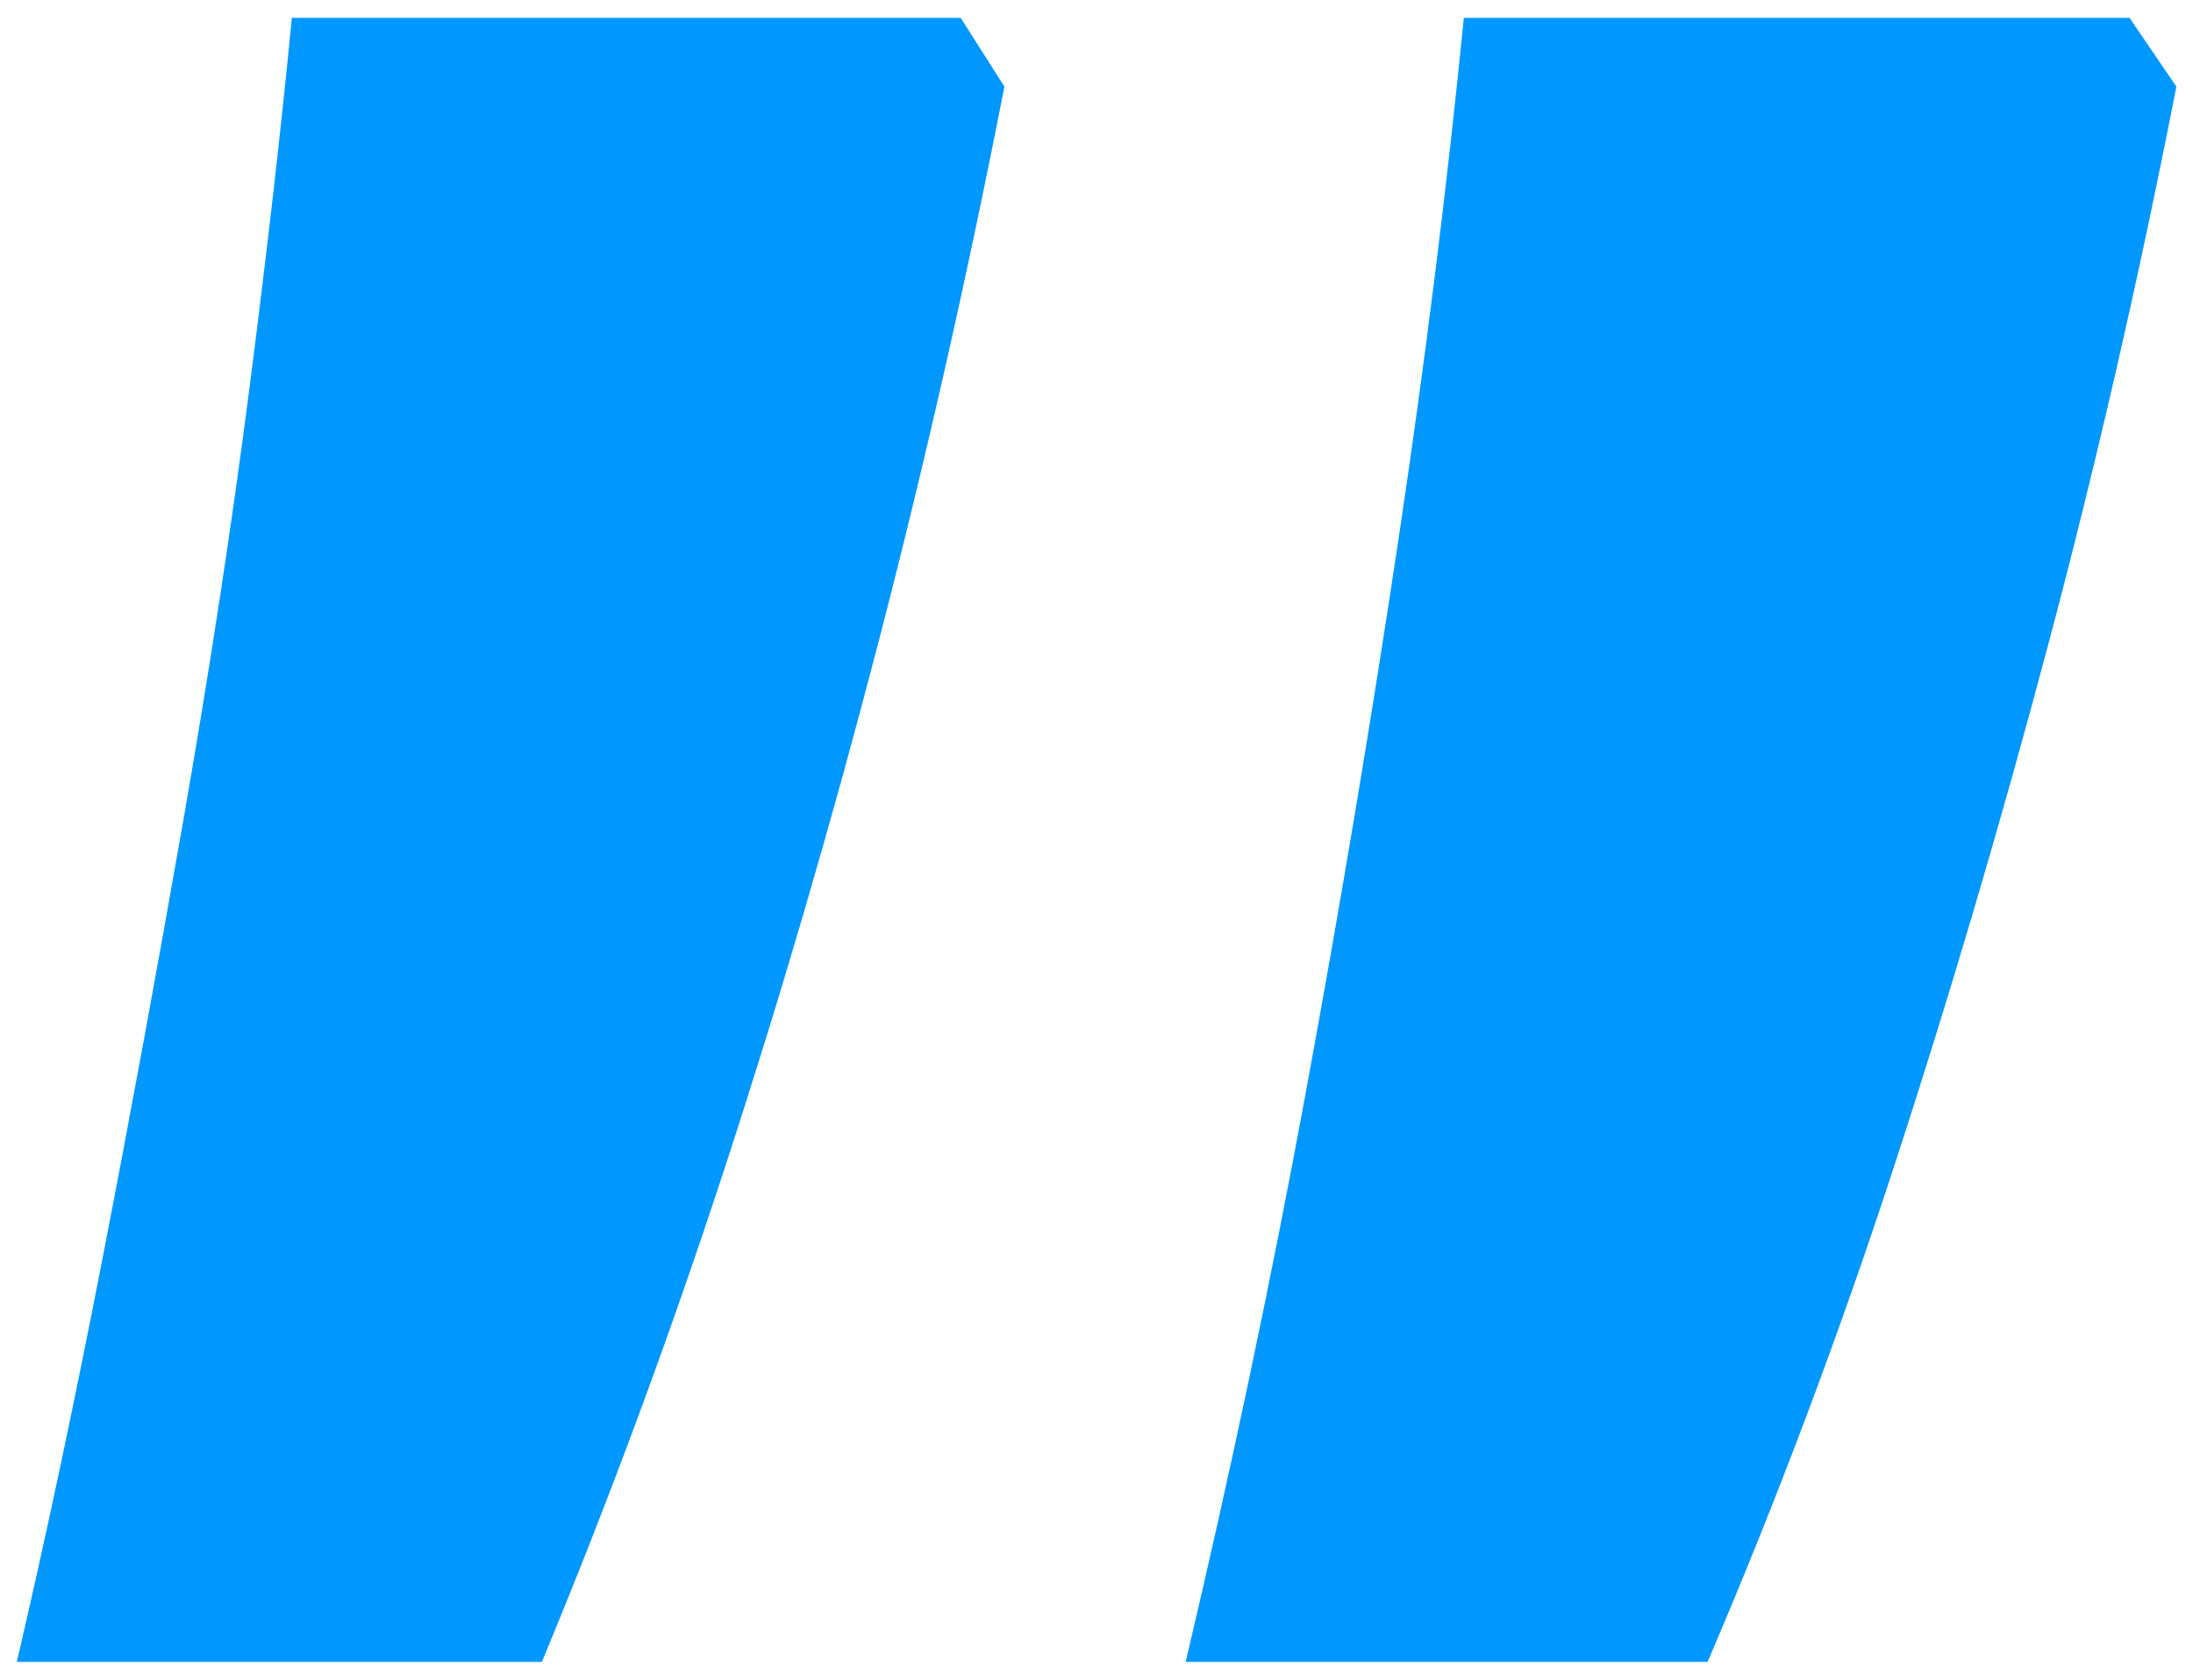
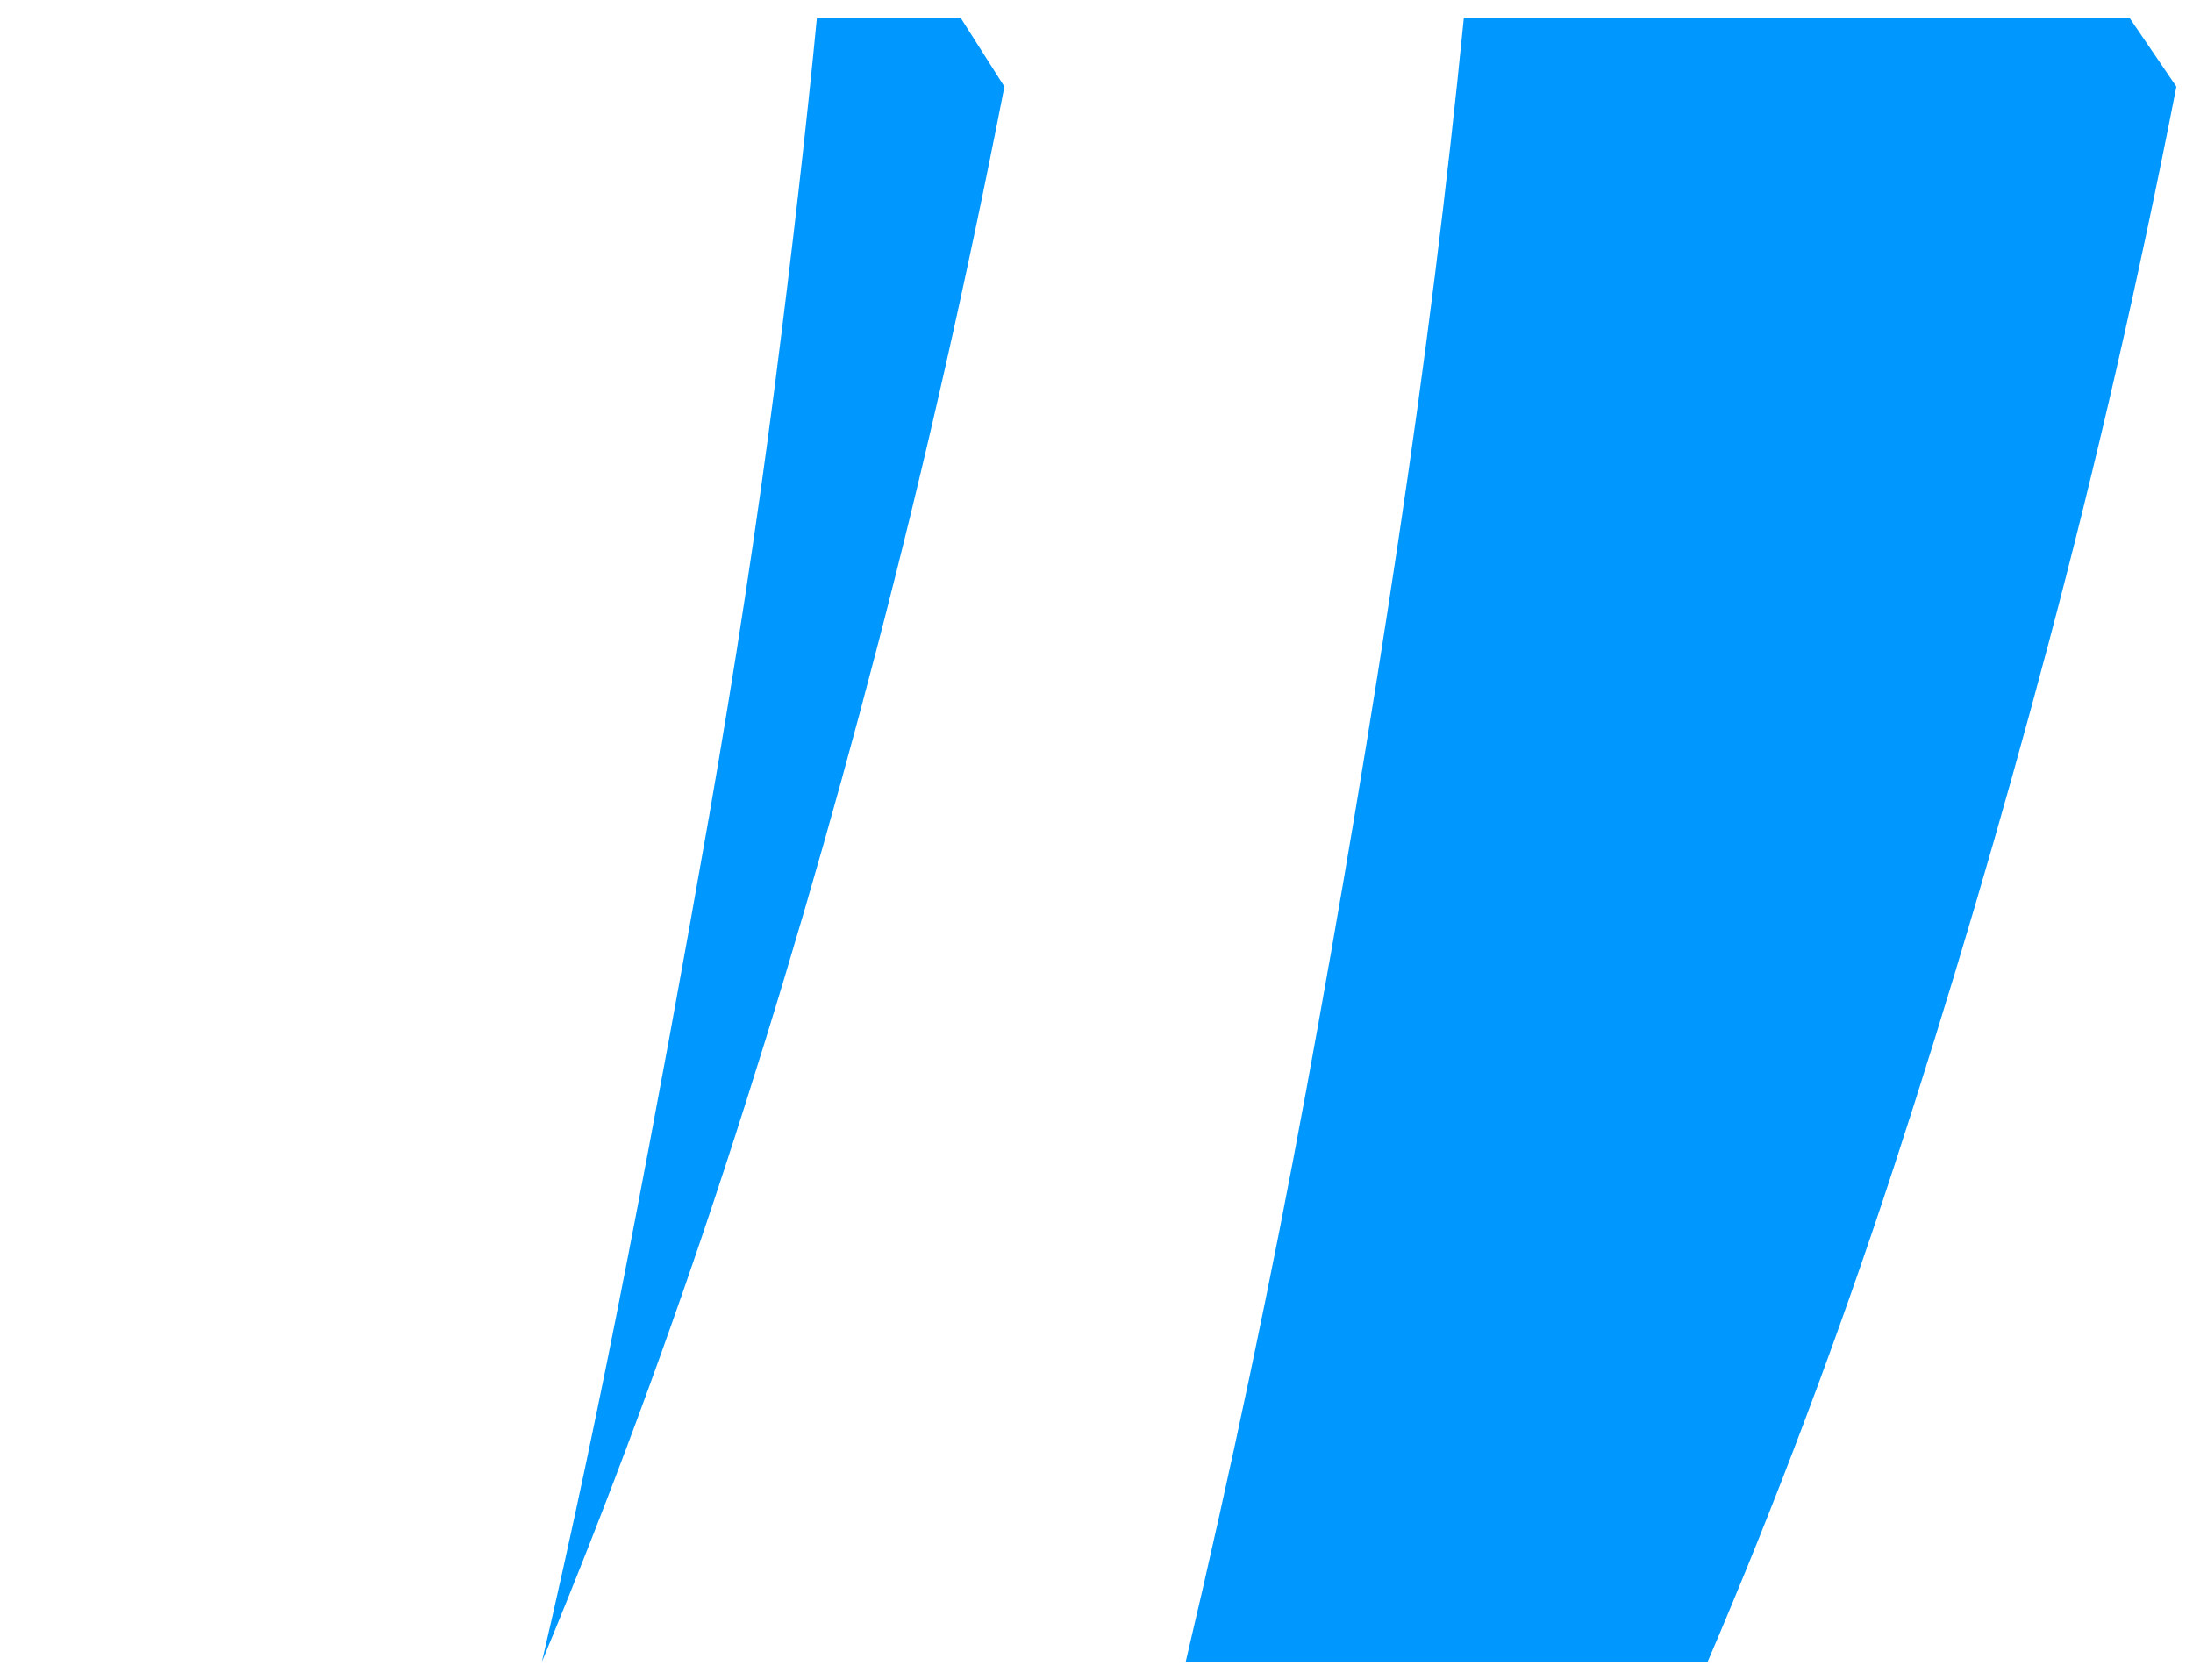
<svg xmlns="http://www.w3.org/2000/svg" version="1.1" viewBox="0 0 101.817 77.984">
  <defs>
    <style>
      .cls-1 {
        fill: #0097ff;
      }
    </style>
  </defs>
  <g>
    <g id="Layer_1">
      <g id="Layer_1-2" data-name="Layer_1">
-         <path class="cls-1" d="M44.602.828l2.031,3.193c-1.741,8.9-3.7,17.534-5.876,25.9-2.177,8.368-4.548,16.468-7.11,24.304-2.564,7.835-5.393,15.477-8.488,22.924H.782c1.353-5.803,2.684-12.065,3.99-18.789,1.306-6.723,2.561-13.542,3.772-20.459,1.208-6.916,2.224-13.567,3.047-19.951.821-6.385,1.474-12.091,1.959-17.123h31.052ZM98.869.828l2.176,3.193c-1.741,8.9-3.724,17.534-5.949,25.9-2.226,8.368-4.621,16.468-7.182,24.304-2.564,7.835-5.441,15.477-8.633,22.924h-24.232c2.127-8.995,3.99-17.822,5.586-26.48,1.596-8.655,3.022-17.169,4.281-25.537,1.256-8.365,2.272-16.468,3.047-24.304,0,0,30.906,0,30.906,0Z" />
+         <path class="cls-1" d="M44.602.828l2.031,3.193c-1.741,8.9-3.7,17.534-5.876,25.9-2.177,8.368-4.548,16.468-7.11,24.304-2.564,7.835-5.393,15.477-8.488,22.924c1.353-5.803,2.684-12.065,3.99-18.789,1.306-6.723,2.561-13.542,3.772-20.459,1.208-6.916,2.224-13.567,3.047-19.951.821-6.385,1.474-12.091,1.959-17.123h31.052ZM98.869.828l2.176,3.193c-1.741,8.9-3.724,17.534-5.949,25.9-2.226,8.368-4.621,16.468-7.182,24.304-2.564,7.835-5.441,15.477-8.633,22.924h-24.232c2.127-8.995,3.99-17.822,5.586-26.48,1.596-8.655,3.022-17.169,4.281-25.537,1.256-8.365,2.272-16.468,3.047-24.304,0,0,30.906,0,30.906,0Z" />
      </g>
    </g>
  </g>
</svg>